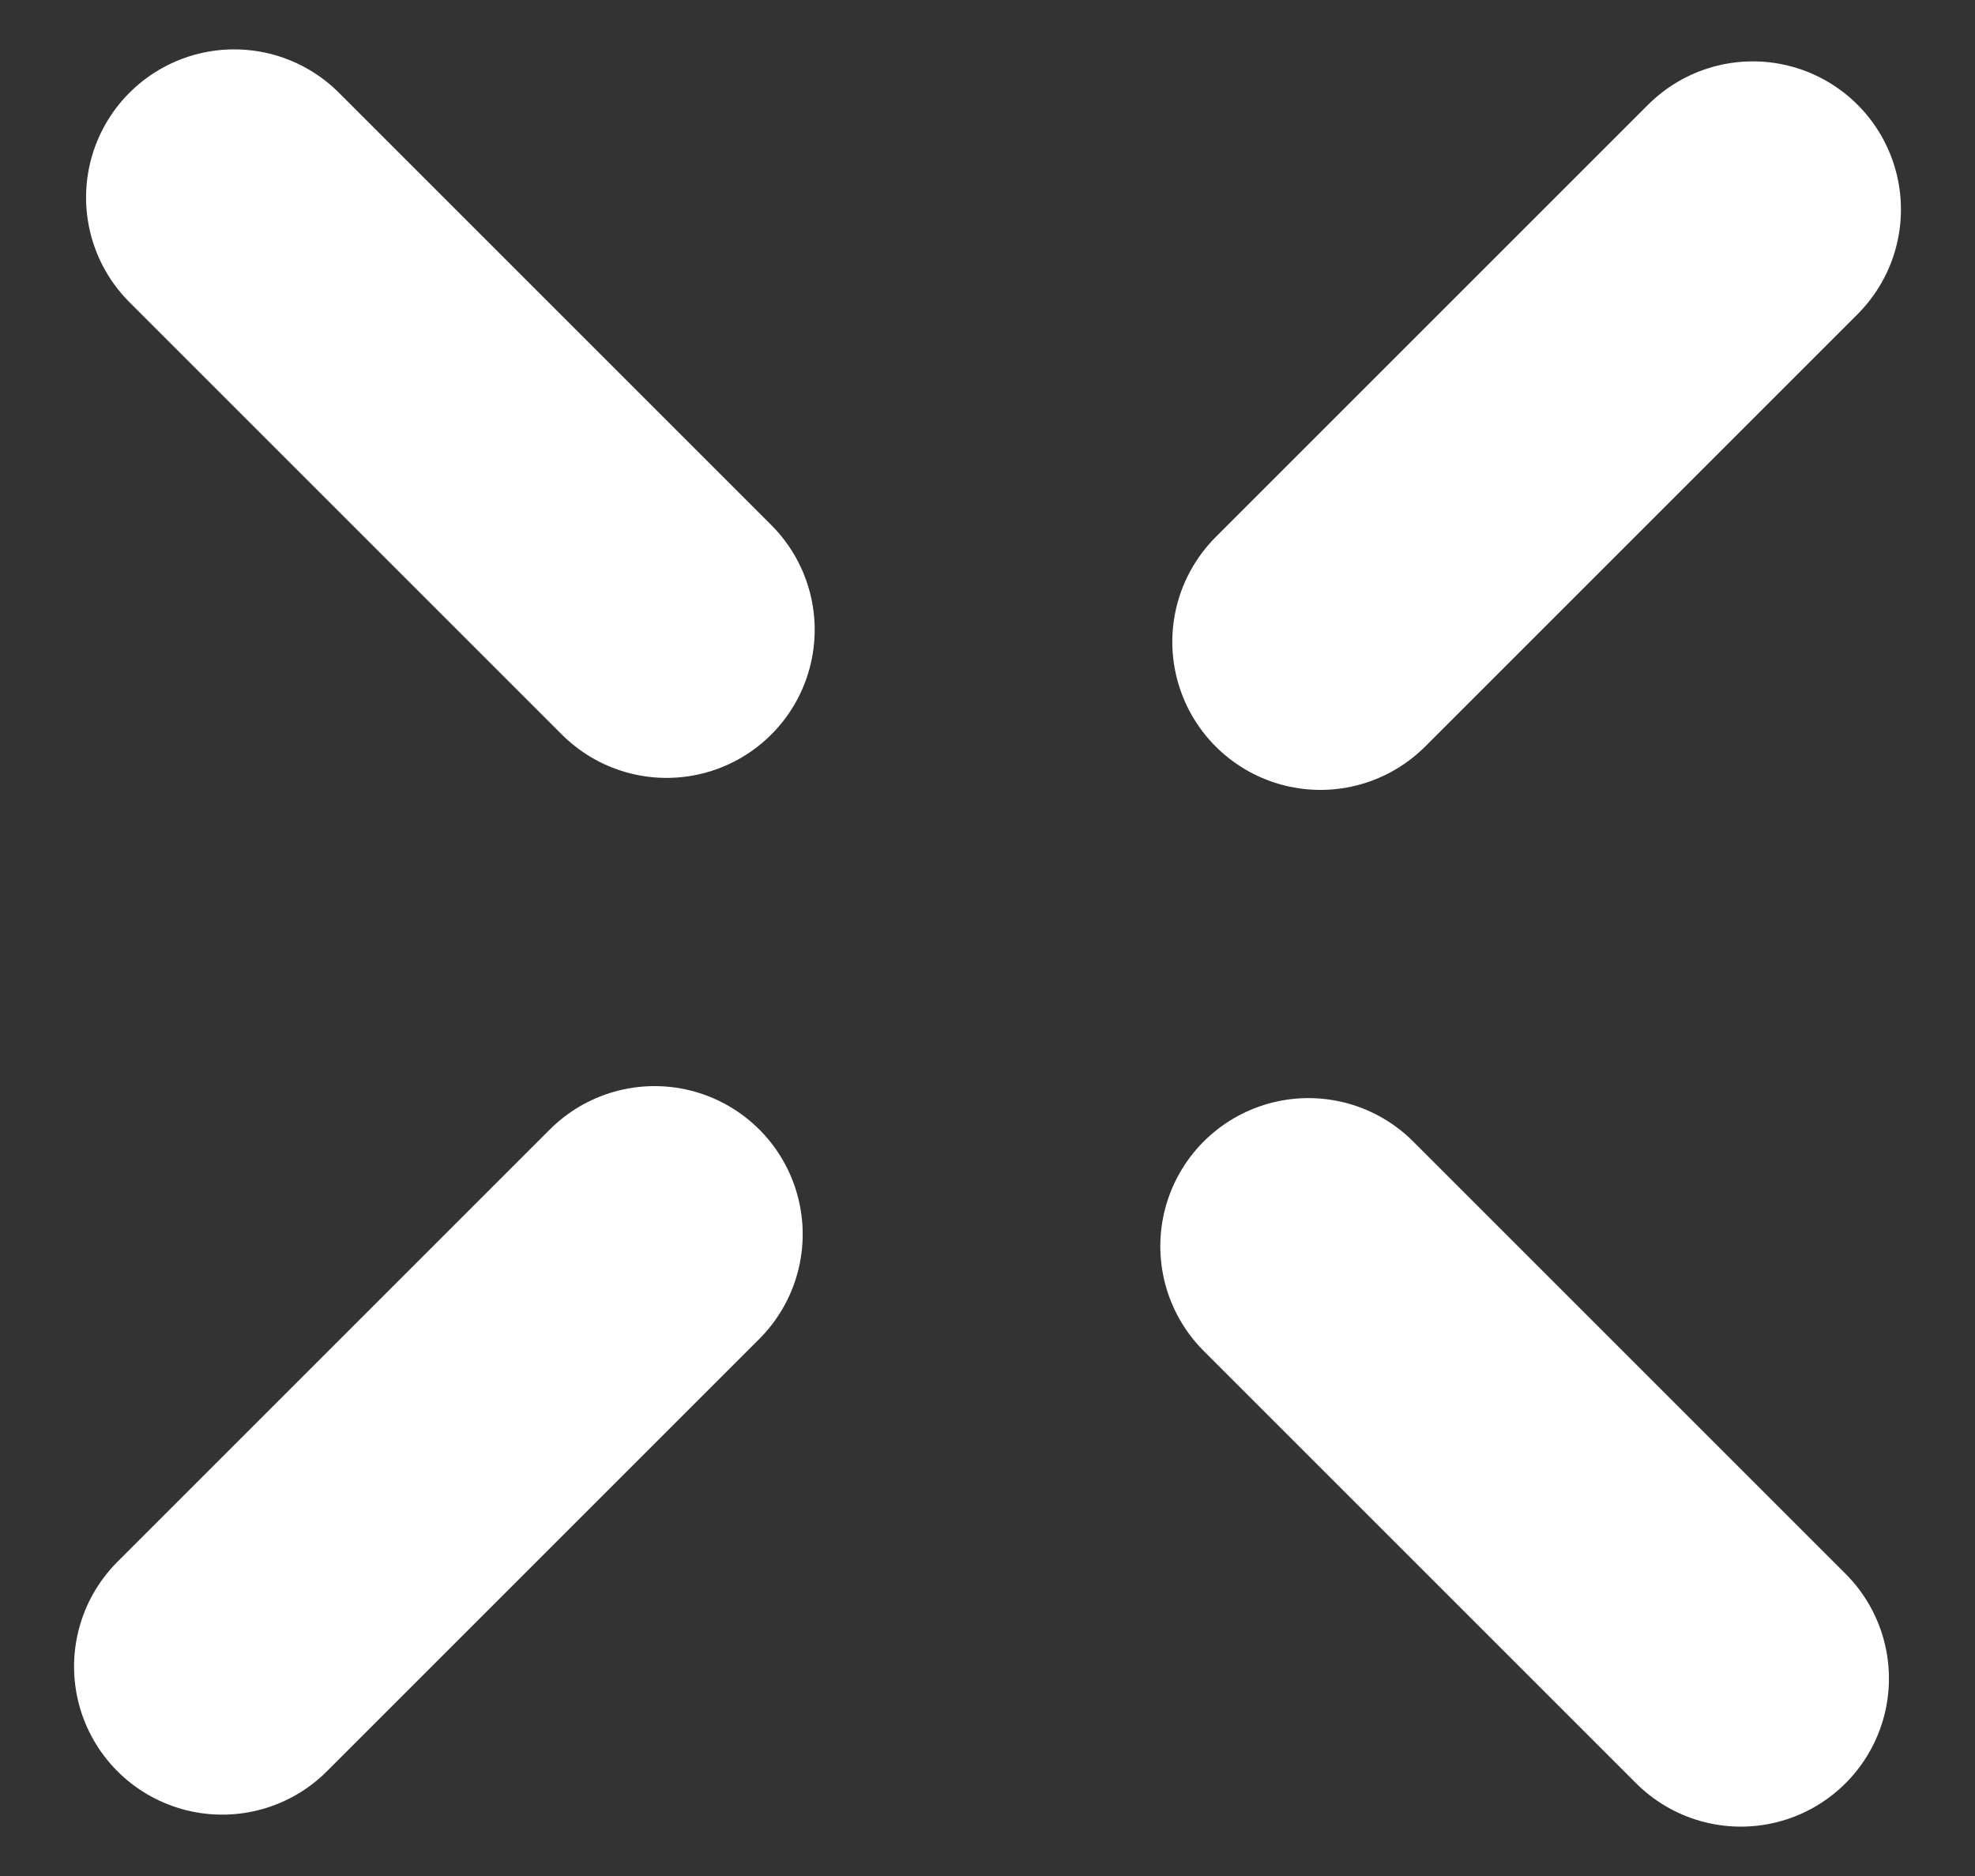
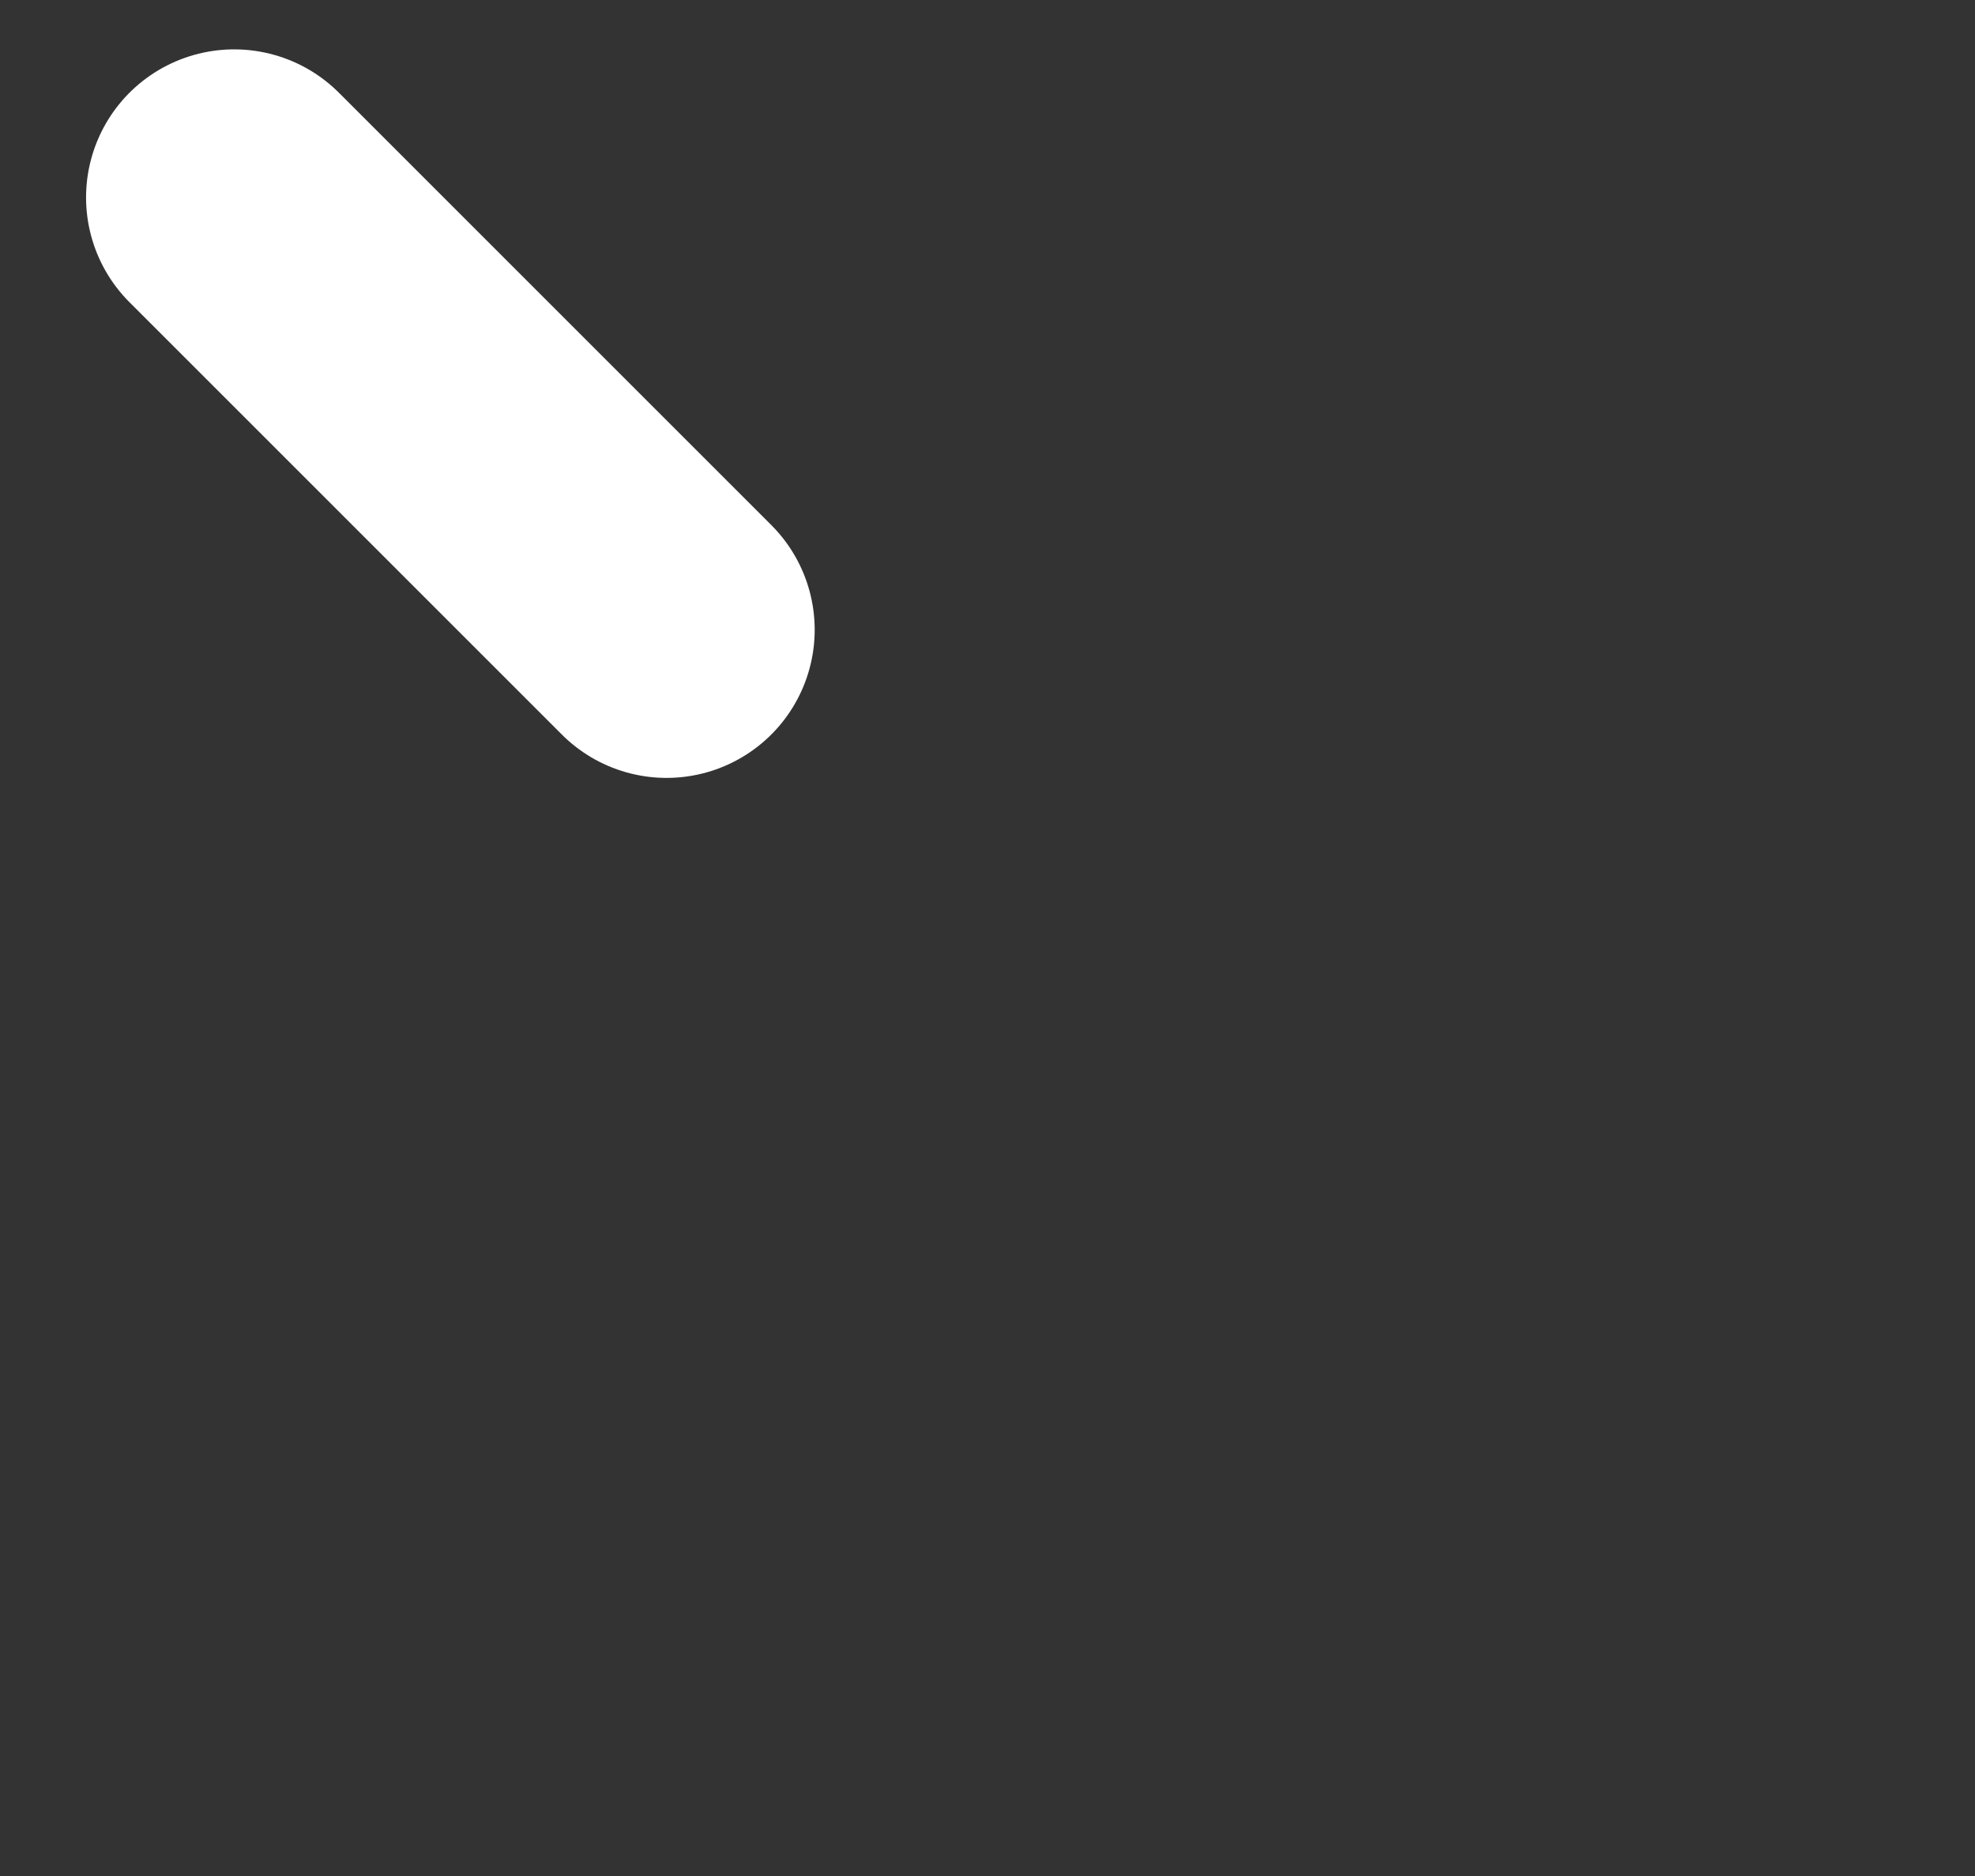
<svg xmlns="http://www.w3.org/2000/svg" width="40" height="38" viewBox="0 0 40 38" fill="none">
  <rect x="0" y="0" width="40" height="38" fill="#333333" stroke="none" />
  <line x1="4.743" y1="4" x2="13.5" y2="12.757" stroke="white" stroke-width="6" stroke-linecap="round" />
-   <line x1="35.257" y1="34" x2="26.5" y2="25.243" stroke="white" stroke-width="6" stroke-linecap="round" />
-   <line x1="35.5" y1="4.243" x2="26.743" y2="13" stroke="white" stroke-width="6" stroke-linecap="round" />
-   <line x1="4.5" y1="33.757" x2="13.257" y2="25" stroke="white" stroke-width="6" stroke-linecap="round" />
</svg>